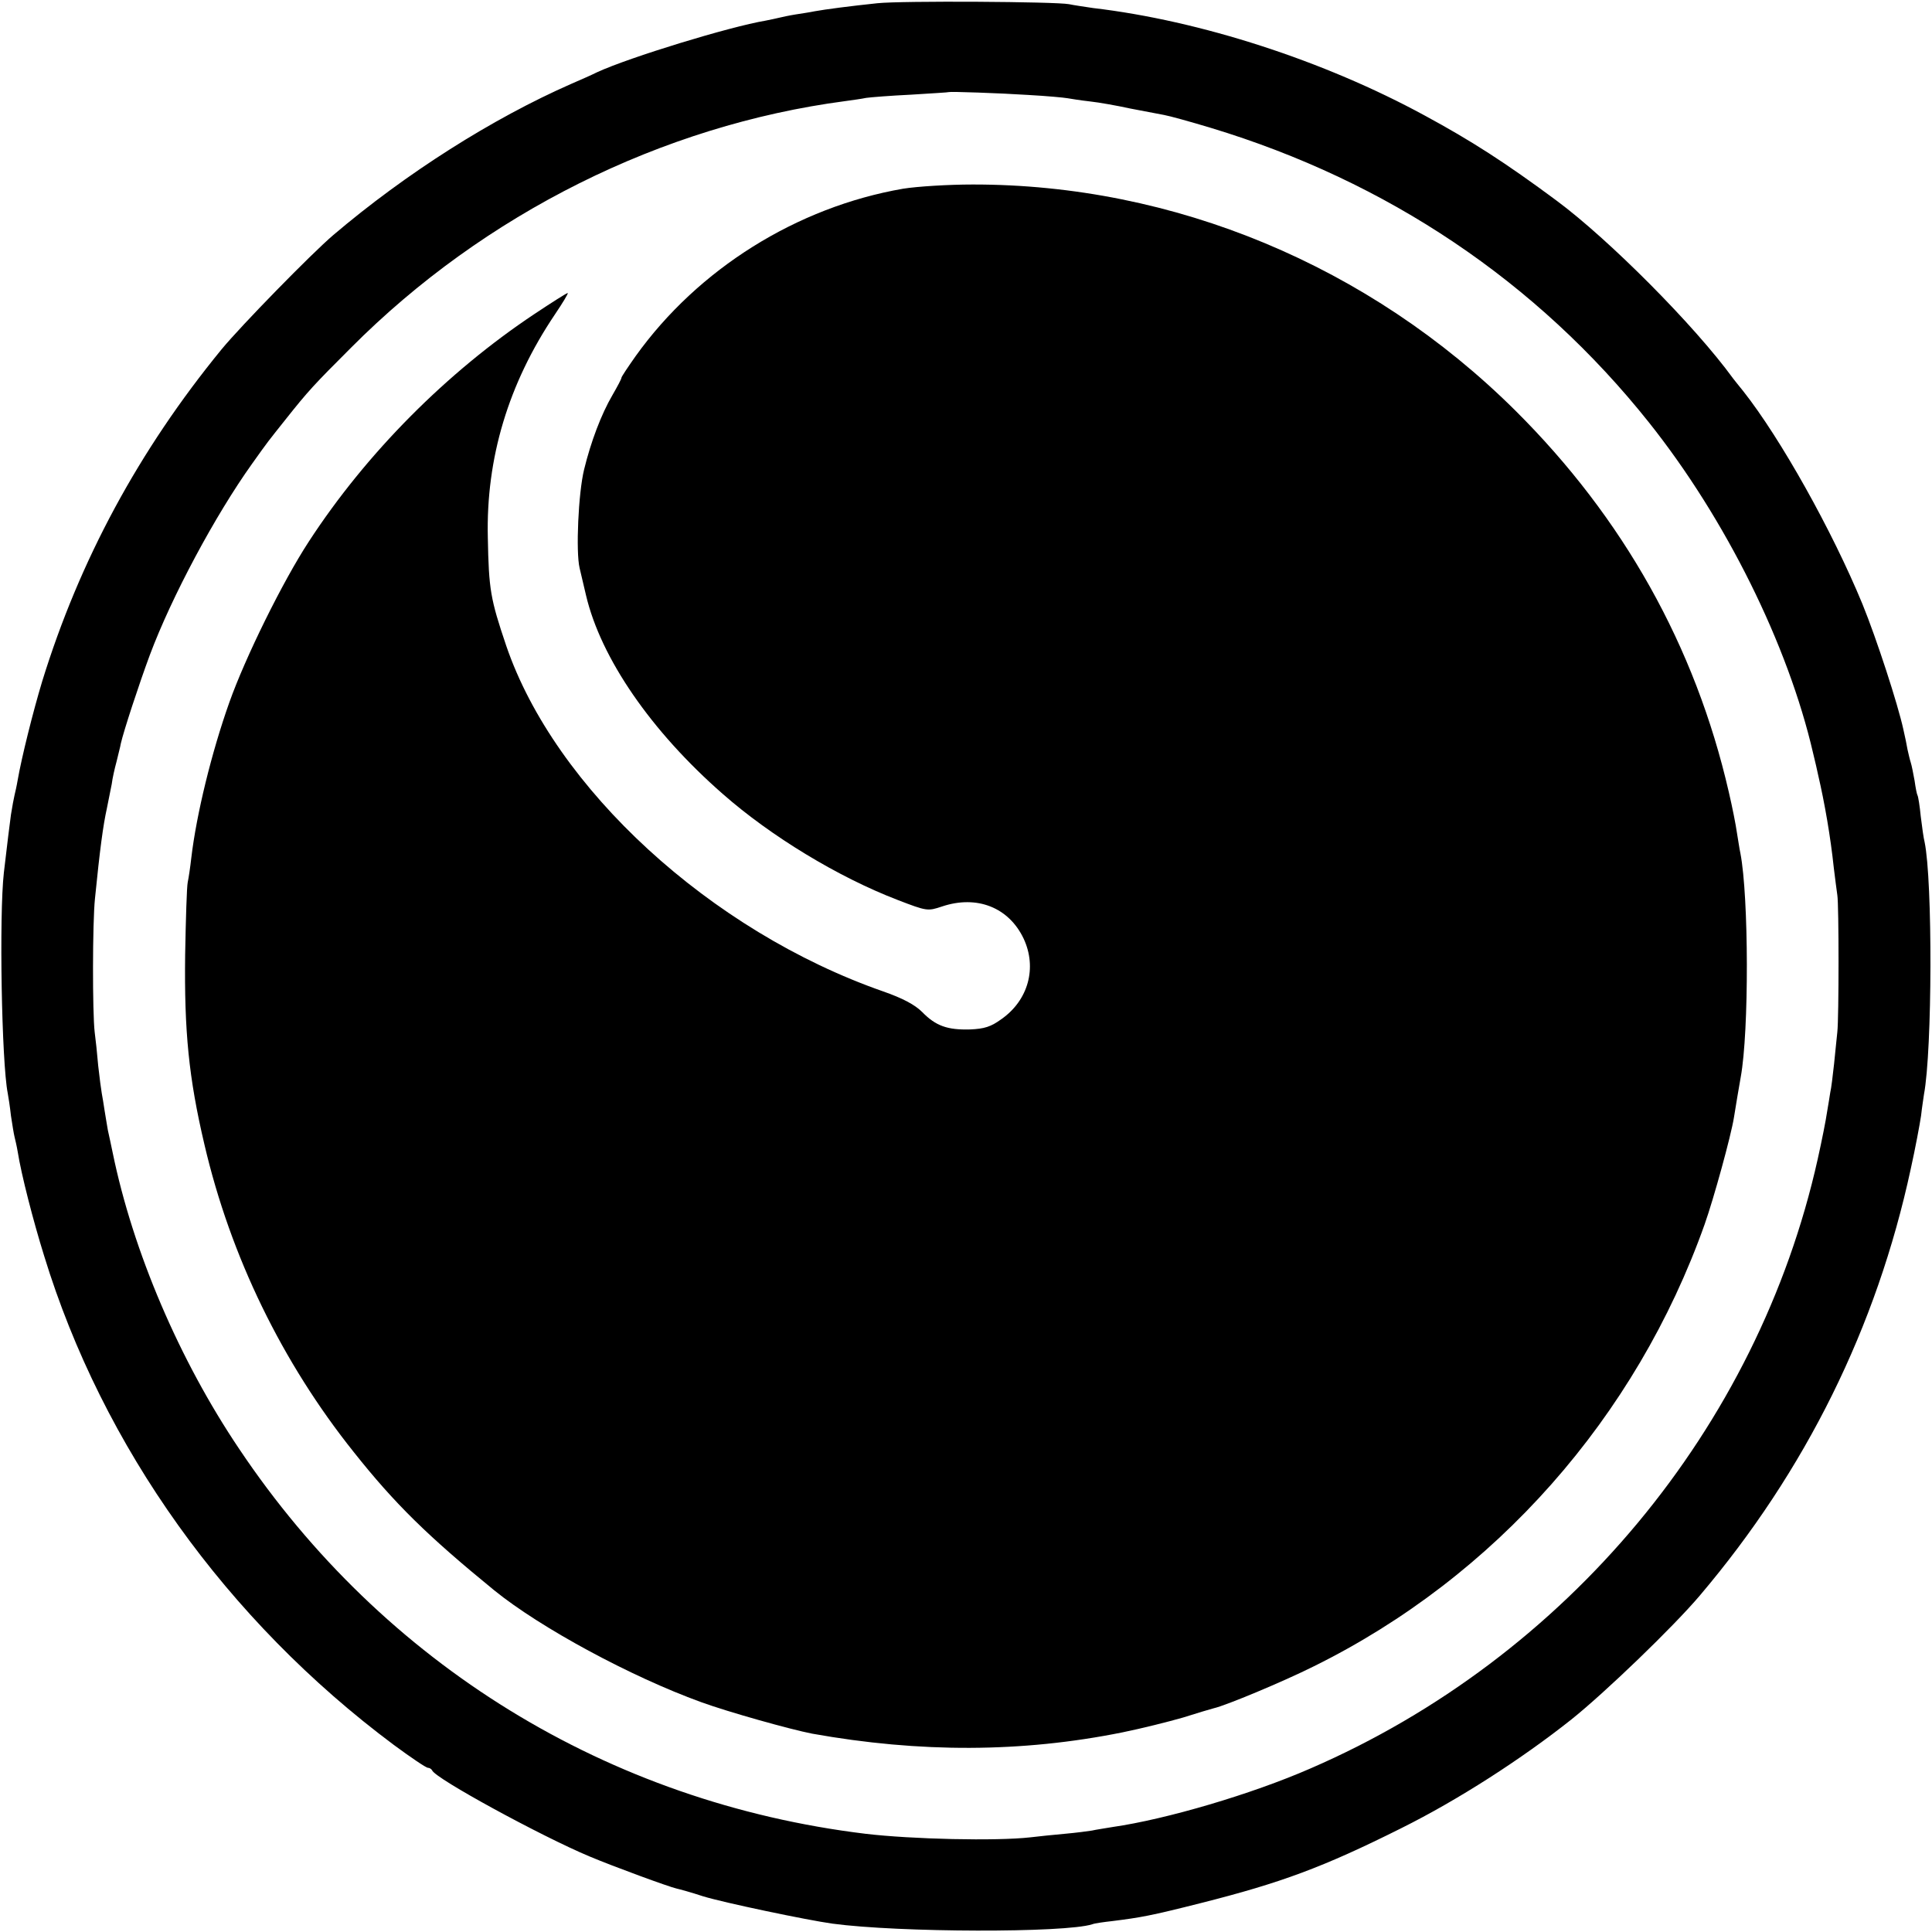
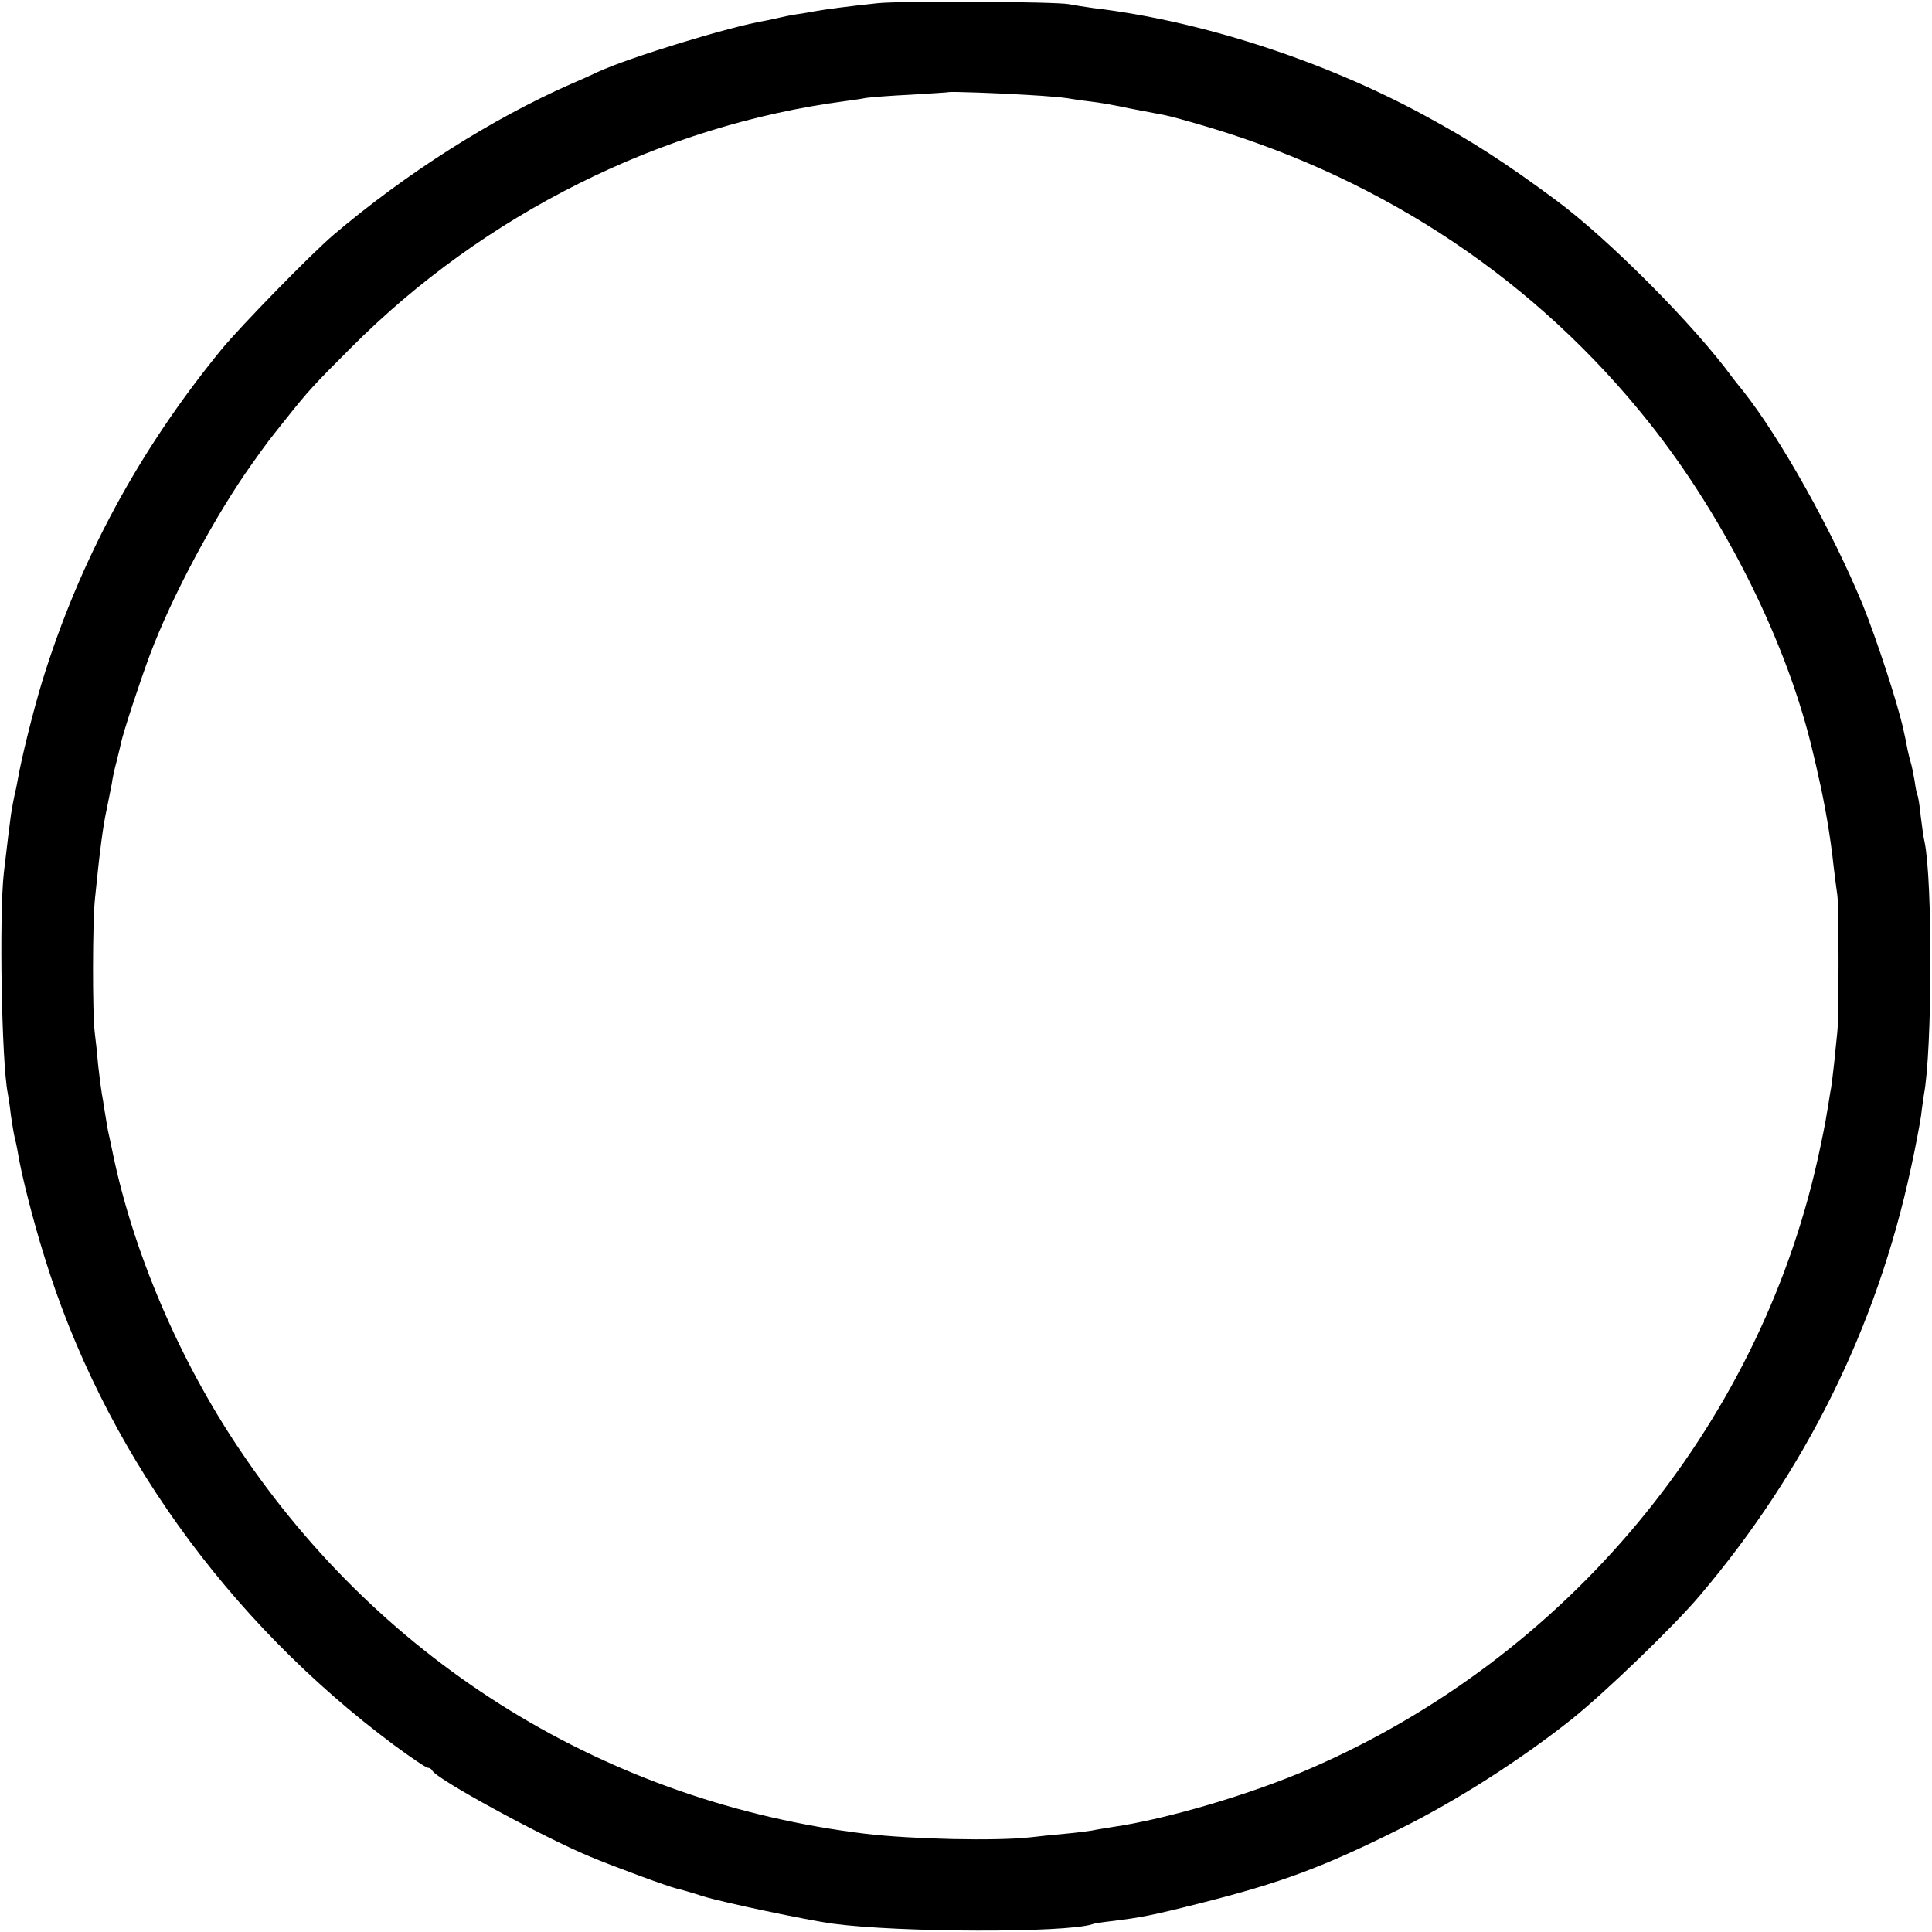
<svg xmlns="http://www.w3.org/2000/svg" version="1.0" width="600pt" height="600pt" viewBox="0 0 600 600" preserveAspectRatio="xMidYMid meet">
  <g transform="translate(0,600) scale(0.1,-0.1)" fill="#000000" stroke="none">
    <path d="M2725 5990 c-86 -9 -162 -19 -195 -25 -14 -3 -41 -7 -60 -10 -19 -3 -42 -8 -50 -10 -8 -2 -27 -6 -42 -9 -113 -19 -423 -114 -523 -160 -16 -8 -52 -24 -80 -36 -246 -108 -514 -278 -740 -470 -68 -58 -286 -281 -347 -355 -257 -314 -441 -655 -557 -1031 -29 -96 -64 -237 -76 -306 -3 -18 -8 -40 -10 -48 -2 -8 -7 -35 -11 -60 -6 -46 -9 -69 -22 -180 -15 -132 -7 -589 12 -685 2 -11 7 -42 10 -70 4 -27 9 -57 11 -65 2 -8 7 -29 10 -47 11 -70 48 -214 82 -323 182 -594 567 -1132 1086 -1519 53 -39 100 -71 106 -71 5 0 11 -4 13 -8 9 -25 340 -205 488 -267 76 -32 248 -95 271 -100 9 -2 46 -12 82 -24 65 -20 323 -74 402 -85 208 -28 723 -29 807 -2 7 3 36 7 63 10 87 11 117 16 275 56 249 63 379 111 621 232 177 88 374 215 529 338 104 83 317 288 399 385 329 388 549 833 655 1325 14 63 28 138 32 165 3 28 8 57 9 66 26 138 27 664 2 784 -3 11 -8 47 -12 80 -3 32 -8 62 -10 65 -2 3 -6 23 -9 45 -4 22 -9 48 -12 57 -3 9 -7 27 -10 40 -2 13 -8 41 -13 63 -17 78 -83 281 -127 389 -94 228 -254 514 -370 661 -14 17 -28 35 -32 40 -119 164 -386 432 -548 552 -159 118 -265 186 -409 264 -314 171 -698 295 -1030 334 -27 4 -61 9 -75 12 -41 8 -519 11 -595 3z m470 -285 c55 -3 109 -8 120 -10 11 -2 43 -7 70 -10 28 -3 84 -13 125 -22 41 -8 89 -17 105 -20 17 -3 82 -21 145 -40 549 -166 1013 -478 1361 -915 238 -299 432 -690 510 -1028 6 -25 13 -54 15 -65 21 -90 39 -195 49 -290 4 -33 9 -71 11 -85 5 -29 5 -381 0 -425 -2 -16 -6 -61 -10 -98 -4 -37 -9 -78 -12 -90 -2 -12 -6 -39 -10 -61 -3 -22 -16 -88 -29 -146 -186 -834 -779 -1547 -1575 -1892 -183 -80 -448 -158 -615 -182 -23 -4 -51 -8 -64 -11 -12 -2 -50 -7 -84 -10 -34 -3 -82 -8 -107 -11 -106 -12 -369 -6 -512 11 -799 97 -1497 526 -1945 1195 -186 276 -330 613 -393 920 -5 25 -12 56 -15 70 -2 13 -7 40 -10 60 -3 20 -7 45 -9 55 -2 11 -7 49 -11 85 -3 36 -8 83 -11 105 -7 59 -7 340 1 415 15 150 25 226 37 280 5 25 12 59 15 75 2 17 9 48 15 70 5 22 12 47 13 55 9 40 57 186 90 275 68 182 203 434 318 595 52 73 48 67 102 135 73 92 89 109 205 225 414 416 966 691 1535 766 22 3 51 7 65 10 14 2 77 7 140 10 63 4 116 7 117 8 3 2 155 -3 248 -9z" />
-     <path d="M2805 5414 c-330 -57 -637 -249 -831 -520 -24 -34 -44 -64 -44 -67 0 -4 -13 -28 -28 -54 -35 -60 -67 -145 -88 -231 -18 -73 -26 -256 -14 -306 4 -17 13 -55 20 -85 46 -195 202 -422 425 -617 149 -131 358 -258 543 -329 91 -35 93 -35 138 -20 108 36 207 -3 253 -100 42 -90 15 -191 -69 -250 -33 -24 -53 -30 -97 -32 -71 -2 -107 11 -149 54 -23 23 -61 43 -121 64 -536 187 -1020 631 -1171 1074 -49 145 -54 174 -57 335 -6 247 64 479 208 693 25 37 43 67 40 67 -3 0 -49 -29 -103 -65 -272 -181 -522 -432 -701 -707 -81 -124 -197 -359 -247 -500 -55 -155 -102 -347 -118 -483 -3 -27 -8 -61 -11 -75 -3 -14 -6 -115 -8 -225 -3 -237 11 -382 60 -590 81 -347 241 -676 464 -955 127 -160 229 -260 436 -429 143 -116 424 -268 642 -347 85 -31 278 -85 345 -98 335 -60 652 -59 964 4 59 12 143 33 188 46 44 14 88 27 96 29 36 8 214 82 310 130 563 278 1001 773 1214 1373 28 79 82 275 91 332 6 37 15 92 21 125 26 142 25 560 -1 695 -3 13 -7 42 -11 65 -3 22 -14 78 -25 125 -104 453 -328 852 -663 1185 -453 450 -1061 703 -1686 702 -74 0 -171 -6 -215 -13z" />
  </g>
</svg>